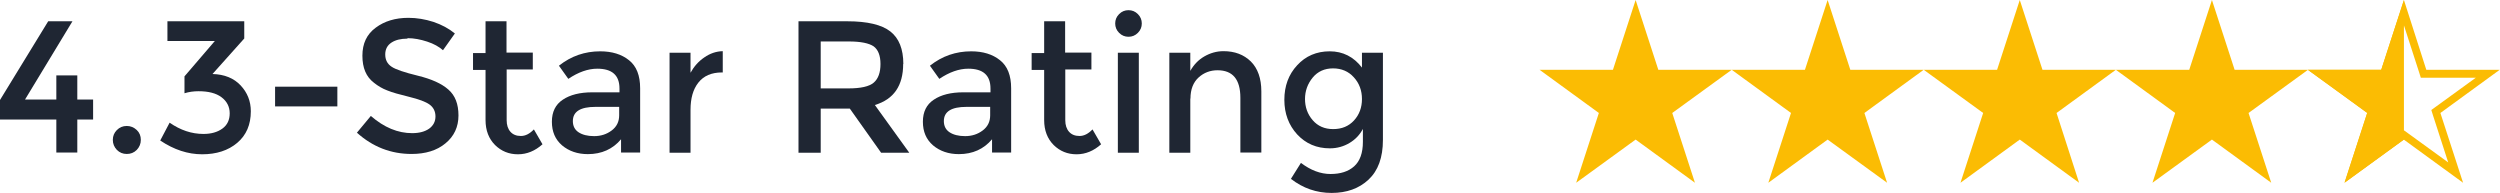
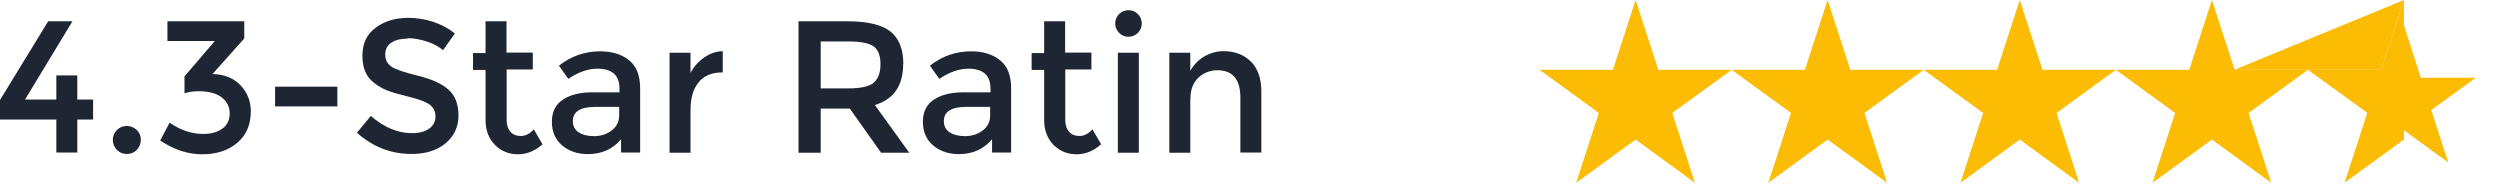
<svg xmlns="http://www.w3.org/2000/svg" id="Layer_2" data-name="Layer 2" viewBox="0 0 159.77 12.32">
  <defs>
    <style>
      .cls-1 {
        fill: #1f2633;
      }

      .cls-1, .cls-2 {
        stroke-width: 0px;
      }

      .cls-2 {
        fill: #fbbc03;
      }
    </style>
  </defs>
  <g id="Layer_1-2" data-name="Layer 1">
    <g>
      <path class="cls-1" d="m3.6,6.36v-1.54h1.34v1.54h1.01v1.28h-1.01v2.11h-1.34v-2.11H0v-1.25L3.08,1.36h1.55L1.6,6.36h2Z" />
      <path class="cls-1" d="m7.47,9.58c-.17-.18-.26-.39-.26-.64s.09-.46.26-.63c.17-.17.38-.26.63-.26s.46.09.64.26c.18.17.26.38.26.63s-.09.46-.26.64c-.18.18-.39.26-.64.26s-.46-.09-.63-.26Z" />
      <path class="cls-1" d="m10.7,2.62v-1.26h4.91v1.1l-2.03,2.27c.77.02,1.37.27,1.8.73.43.46.65,1.01.65,1.65,0,.86-.29,1.53-.87,2.02-.58.49-1.33.73-2.24.73s-1.8-.29-2.68-.88l.6-1.14c.69.48,1.41.72,2.16.72.49,0,.89-.11,1.21-.34.32-.23.47-.56.47-.98s-.18-.77-.53-1.03c-.35-.26-.84-.38-1.46-.38-.31,0-.61.04-.9.13v-1.08l1.94-2.26h-3.04Z" />
      <path class="cls-1" d="m17.58,6.8v-1.26h3.98v1.26h-3.98Z" />
      <path class="cls-1" d="m26.03,2.47c-.41,0-.75.08-1.01.25-.26.17-.4.42-.4.76s.13.6.4.78c.26.18.83.37,1.69.58.86.21,1.51.5,1.94.88.44.38.65.93.65,1.66s-.28,1.33-.83,1.78c-.55.46-1.28.68-2.17.68-1.31,0-2.48-.45-3.49-1.36l.89-1.07c.85.74,1.73,1.1,2.64,1.1.46,0,.82-.1,1.09-.29.27-.2.4-.46.4-.78s-.13-.58-.38-.76c-.25-.18-.69-.34-1.3-.49-.62-.15-1.08-.28-1.4-.41-.32-.12-.6-.29-.85-.49-.5-.38-.74-.95-.74-1.73s.28-1.37.85-1.79c.56-.42,1.26-.63,2.09-.63.54,0,1.07.09,1.6.26.53.18.98.42,1.37.74l-.76,1.07c-.25-.22-.58-.41-1.01-.55s-.84-.22-1.25-.22Z" />
      <path class="cls-1" d="m32.38,4.45v3.24c0,.3.08.55.24.73.16.18.38.27.67.27s.56-.14.83-.42l.55.95c-.47.42-.99.64-1.57.64s-1.06-.2-1.46-.59c-.4-.4-.61-.93-.61-1.6v-3.2h-.8v-1.08h.8V1.36h1.34v2h1.68v1.08h-1.68Z" />
      <path class="cls-1" d="m40.91,9.75h-1.22v-.85c-.53.63-1.24.95-2.12.95-.66,0-1.21-.19-1.65-.56-.44-.38-.65-.88-.65-1.51s.23-1.1.7-1.41c.46-.31,1.09-.47,1.88-.47h1.74v-.24c0-.85-.47-1.27-1.42-1.27-.59,0-1.21.22-1.85.65l-.6-.84c.78-.62,1.66-.92,2.64-.92.75,0,1.37.19,1.84.57.48.38.71.98.71,1.79v4.12Zm-1.34-2.38v-.54h-1.51c-.97,0-1.45.3-1.45.91,0,.31.12.55.36.71.24.16.57.25,1,.25s.8-.12,1.12-.36c.32-.24.48-.56.48-.97Z" />
      <path class="cls-1" d="m46.13,4.63c-.66,0-1.16.22-1.5.65s-.5,1.01-.5,1.74v2.74h-1.34V3.37h1.34v1.28c.22-.4.51-.73.88-.98.37-.26.77-.39,1.18-.4v1.36h-.06Z" />
      <path class="cls-1" d="m57.72,4.09c0,1.38-.6,2.26-1.81,2.62l2.2,3.05h-1.8l-2-2.82h-1.86v2.82h-1.42V1.36h3.12c1.28,0,2.2.22,2.75.65.55.43.83,1.12.83,2.08Zm-1.88,1.19c.29-.25.43-.65.43-1.19s-.15-.92-.44-1.13c-.3-.2-.82-.31-1.58-.31h-1.8v3h1.76c.8,0,1.34-.12,1.63-.37Z" />
      <path class="cls-1" d="m64.62,9.75h-1.22v-.85c-.53.63-1.24.95-2.12.95-.66,0-1.21-.19-1.65-.56-.44-.38-.65-.88-.65-1.51s.23-1.1.7-1.41c.46-.31,1.09-.47,1.88-.47h1.74v-.24c0-.85-.47-1.27-1.42-1.27-.59,0-1.21.22-1.85.65l-.6-.84c.78-.62,1.66-.92,2.64-.92.75,0,1.37.19,1.84.57.48.38.71.98.71,1.79v4.12Zm-1.34-2.38v-.54h-1.51c-.97,0-1.45.3-1.45.91,0,.31.12.55.36.71.24.16.57.25,1,.25s.8-.12,1.12-.36c.32-.24.48-.56.48-.97Z" />
      <path class="cls-1" d="m68.08,4.45v3.24c0,.3.08.55.24.73.16.18.38.27.67.27s.56-.14.83-.42l.55.95c-.47.42-.99.64-1.57.64s-1.06-.2-1.46-.59c-.4-.4-.61-.93-.61-1.6v-3.2h-.8v-1.08h.8V1.36h1.34v2h1.68v1.08h-1.68Z" />
      <path class="cls-1" d="m71.52,2.1c-.17-.17-.25-.37-.25-.6s.08-.43.25-.6.37-.25.6-.25.43.08.6.25.25.37.25.6-.08.43-.25.6c-.17.17-.37.25-.6.25s-.43-.08-.6-.25Zm1.26,7.66h-1.34V3.37h1.34v6.38Z" />
      <path class="cls-1" d="m76.07,6.3v3.46h-1.34V3.37h1.34v1.16c.22-.39.51-.7.89-.92.38-.22.79-.34,1.23-.34.72,0,1.3.22,1.75.66.44.44.67,1.08.67,1.91v3.91h-1.34v-3.5c0-1.18-.49-1.76-1.46-1.76-.46,0-.87.15-1.21.46-.34.31-.52.76-.52,1.35Z" />
-       <path class="cls-1" d="m88.38,3.37v5.57c0,1.13-.31,1.97-.92,2.54s-1.4.85-2.36.85-1.83-.3-2.6-.9l.64-1.02c.62.47,1.25.71,1.89.71s1.14-.16,1.51-.49.56-.85.56-1.57v-.82c-.2.38-.49.68-.86.9-.37.22-.79.34-1.25.34-.85,0-1.54-.3-2.09-.89-.54-.59-.82-1.33-.82-2.21s.27-1.62.82-2.21c.54-.59,1.24-.89,2.08-.89s1.53.35,2.06,1.04v-.95h1.34Zm-4.98,2.95c0,.52.16.98.49,1.36s.76.57,1.31.57.99-.18,1.33-.55c.34-.37.51-.83.51-1.37s-.17-1.01-.52-1.39c-.34-.38-.79-.57-1.33-.57s-.98.2-1.3.59-.49.85-.49,1.37Z" />
    </g>
    <g>
      <polygon class="cls-2" points="104.53 0 105.98 4.46 110.67 4.46 106.87 7.22 108.32 11.68 104.53 8.92 100.73 11.68 102.18 7.22 98.39 4.46 103.08 4.46 104.53 0" />
      <polygon class="cls-2" points="116.8 0 118.25 4.46 122.94 4.46 119.15 7.22 120.6 11.68 116.8 8.92 113.01 11.68 114.46 7.22 110.67 4.46 115.35 4.46 116.8 0" />
      <polygon class="cls-2" points="129.08 0 130.53 4.46 135.22 4.46 131.43 7.22 132.87 11.68 129.08 8.92 125.29 11.68 126.74 7.22 122.94 4.46 127.63 4.46 129.08 0" />
      <polygon class="cls-2" points="141.36 0 142.81 4.46 147.5 4.46 143.7 7.22 145.15 11.68 141.36 8.92 137.56 11.68 139.01 7.22 135.22 4.46 139.91 4.46 141.36 0" />
-       <path class="cls-2" d="m153.63,1.62l.97,3,.11.35h3.51l-2.55,1.85-.29.21.11.35.97,3-2.55-1.85-.29-.21-.29.21-2.55,1.85.97-3,.11-.35-.29-.21-2.55-1.85h3.51l.11-.35.97-3M153.63,0l-1.45,4.46h-4.69l3.79,2.76-1.45,4.46,3.79-2.76,3.79,2.76-1.45-4.46,3.79-2.76h-4.69L153.63,0h0Z" />
+       <path class="cls-2" d="m153.63,1.62l.97,3,.11.35h3.51l-2.55,1.85-.29.21.11.35.97,3-2.55-1.85-.29-.21-.29.21-2.55,1.85.97-3,.11-.35-.29-.21-2.55-1.85h3.51l.11-.35.97-3M153.63,0l-1.45,4.46h-4.69h-4.69L153.63,0h0Z" />
      <polygon class="cls-2" points="153.63 0 153.63 8.92 149.84 11.67 151.29 7.21 147.49 4.46 152.18 4.46 153.63 0" />
    </g>
  </g>
</svg>